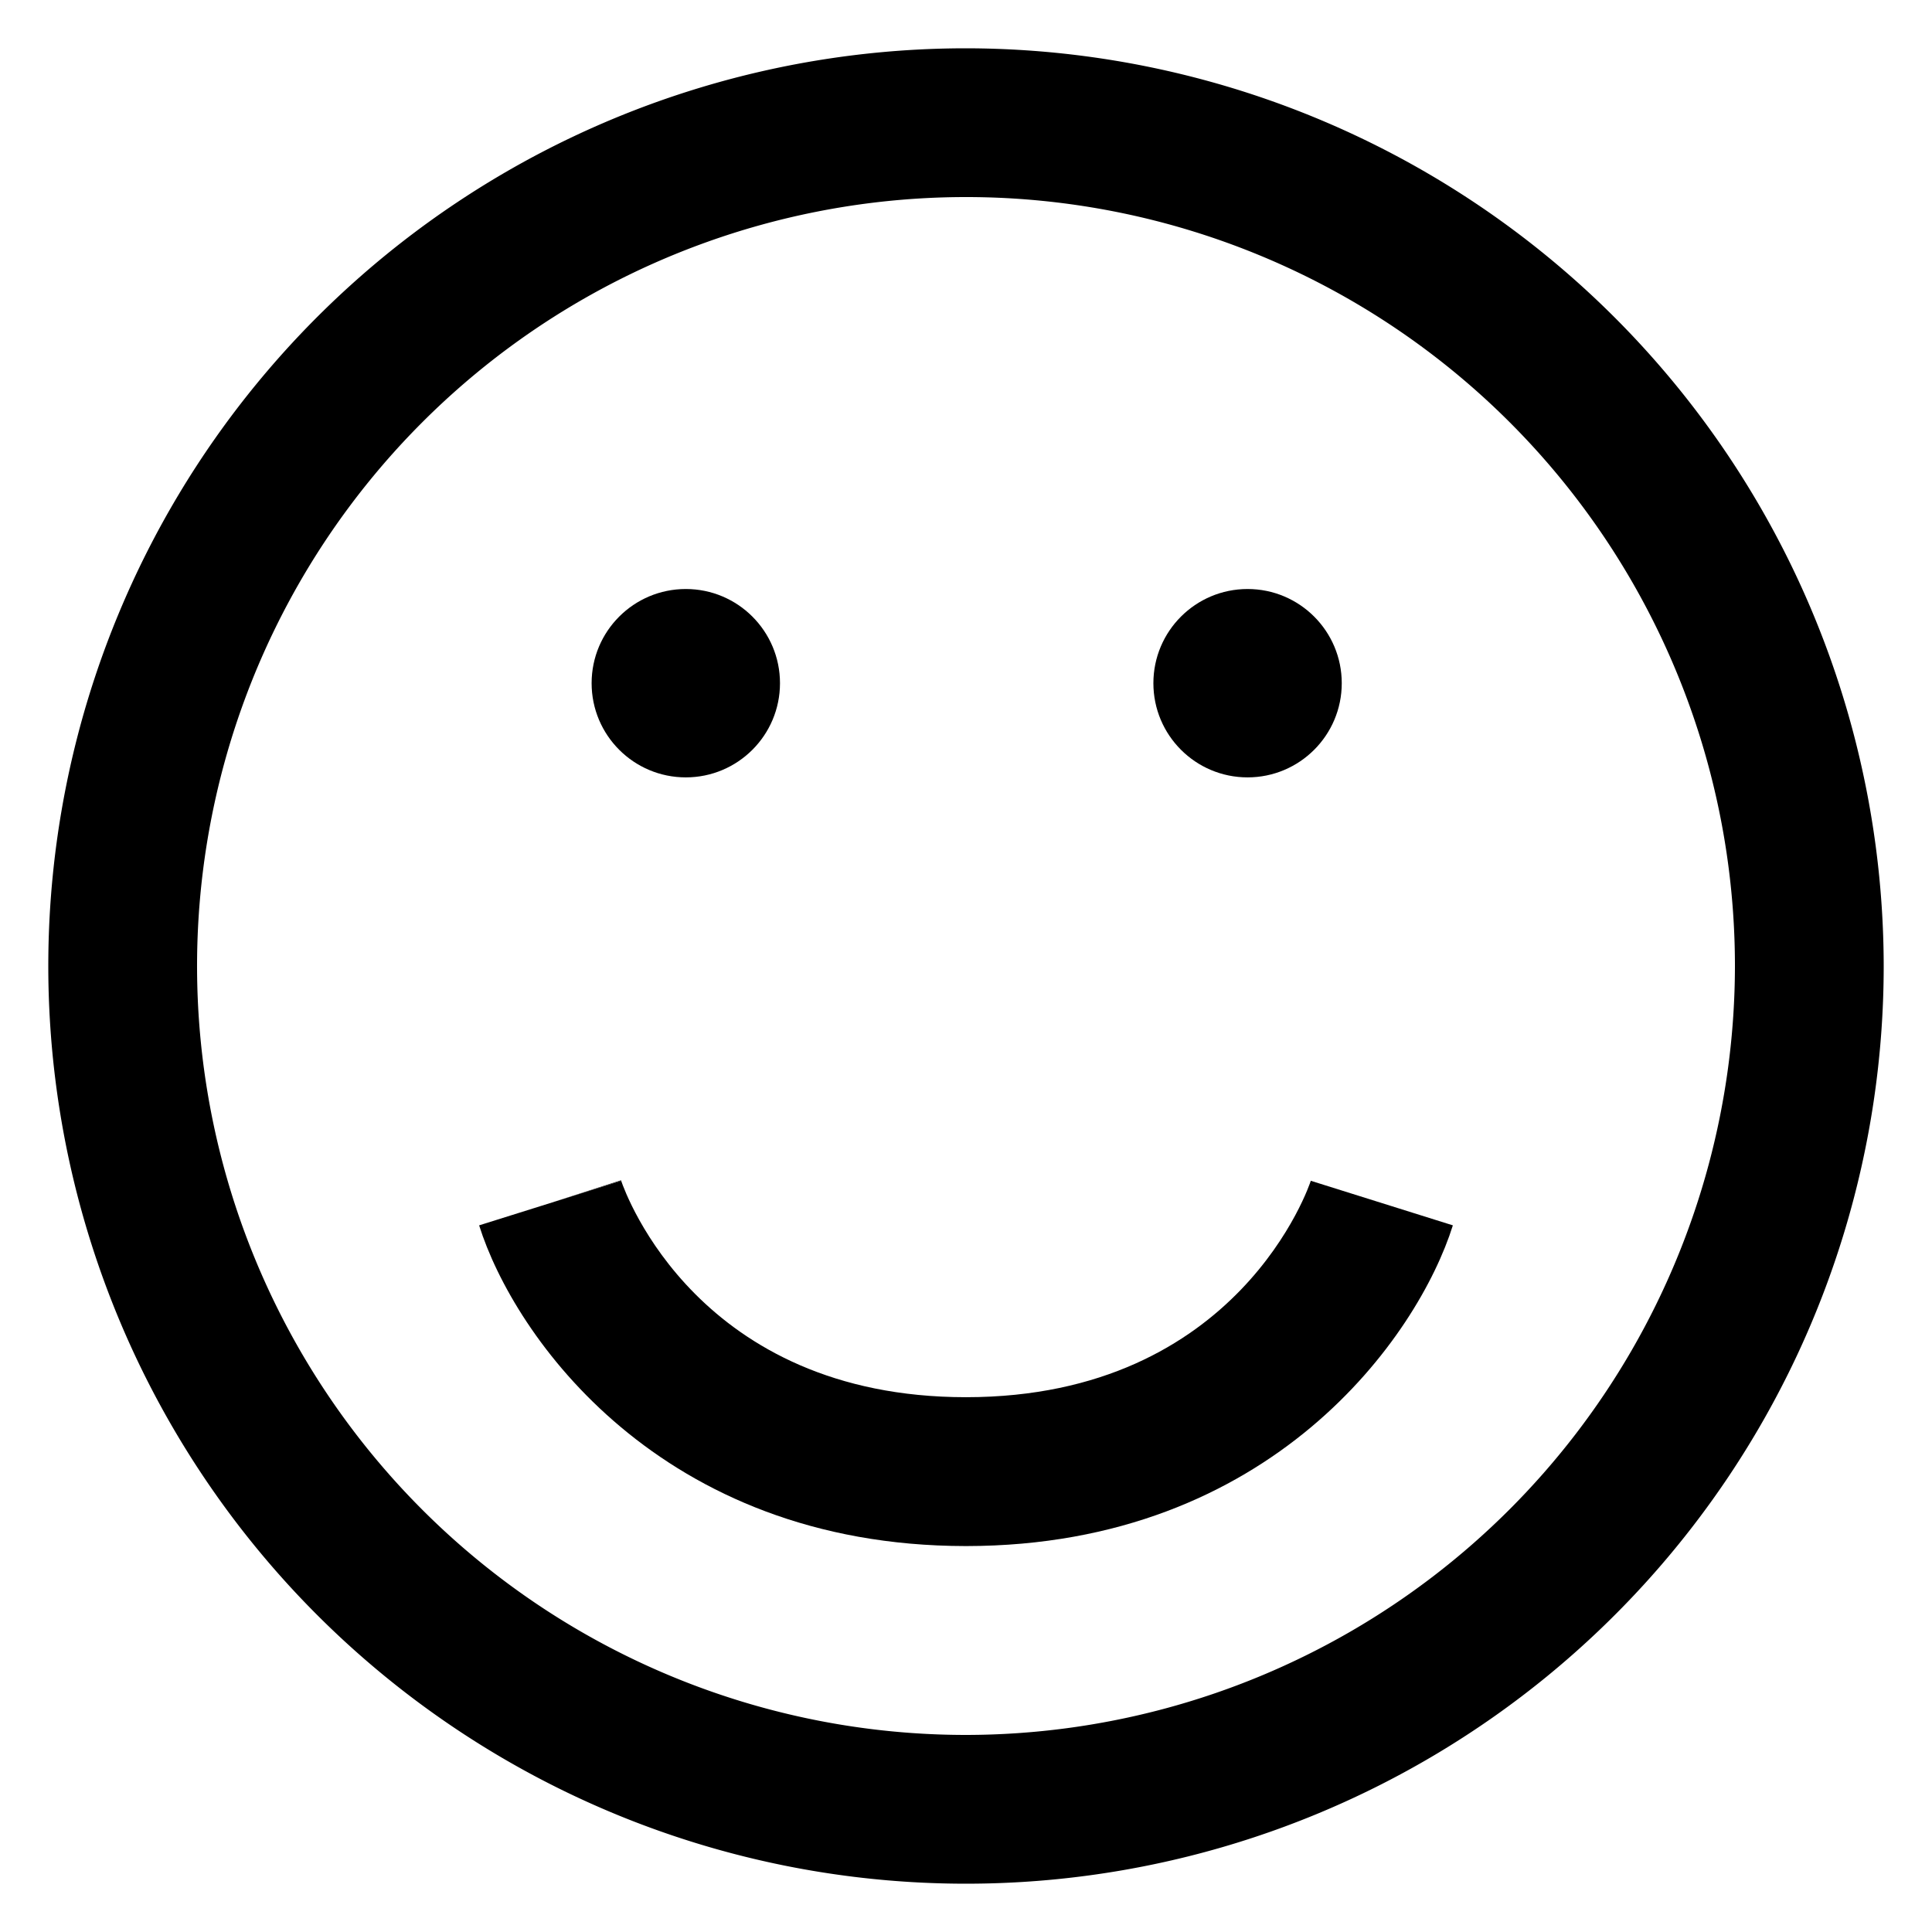
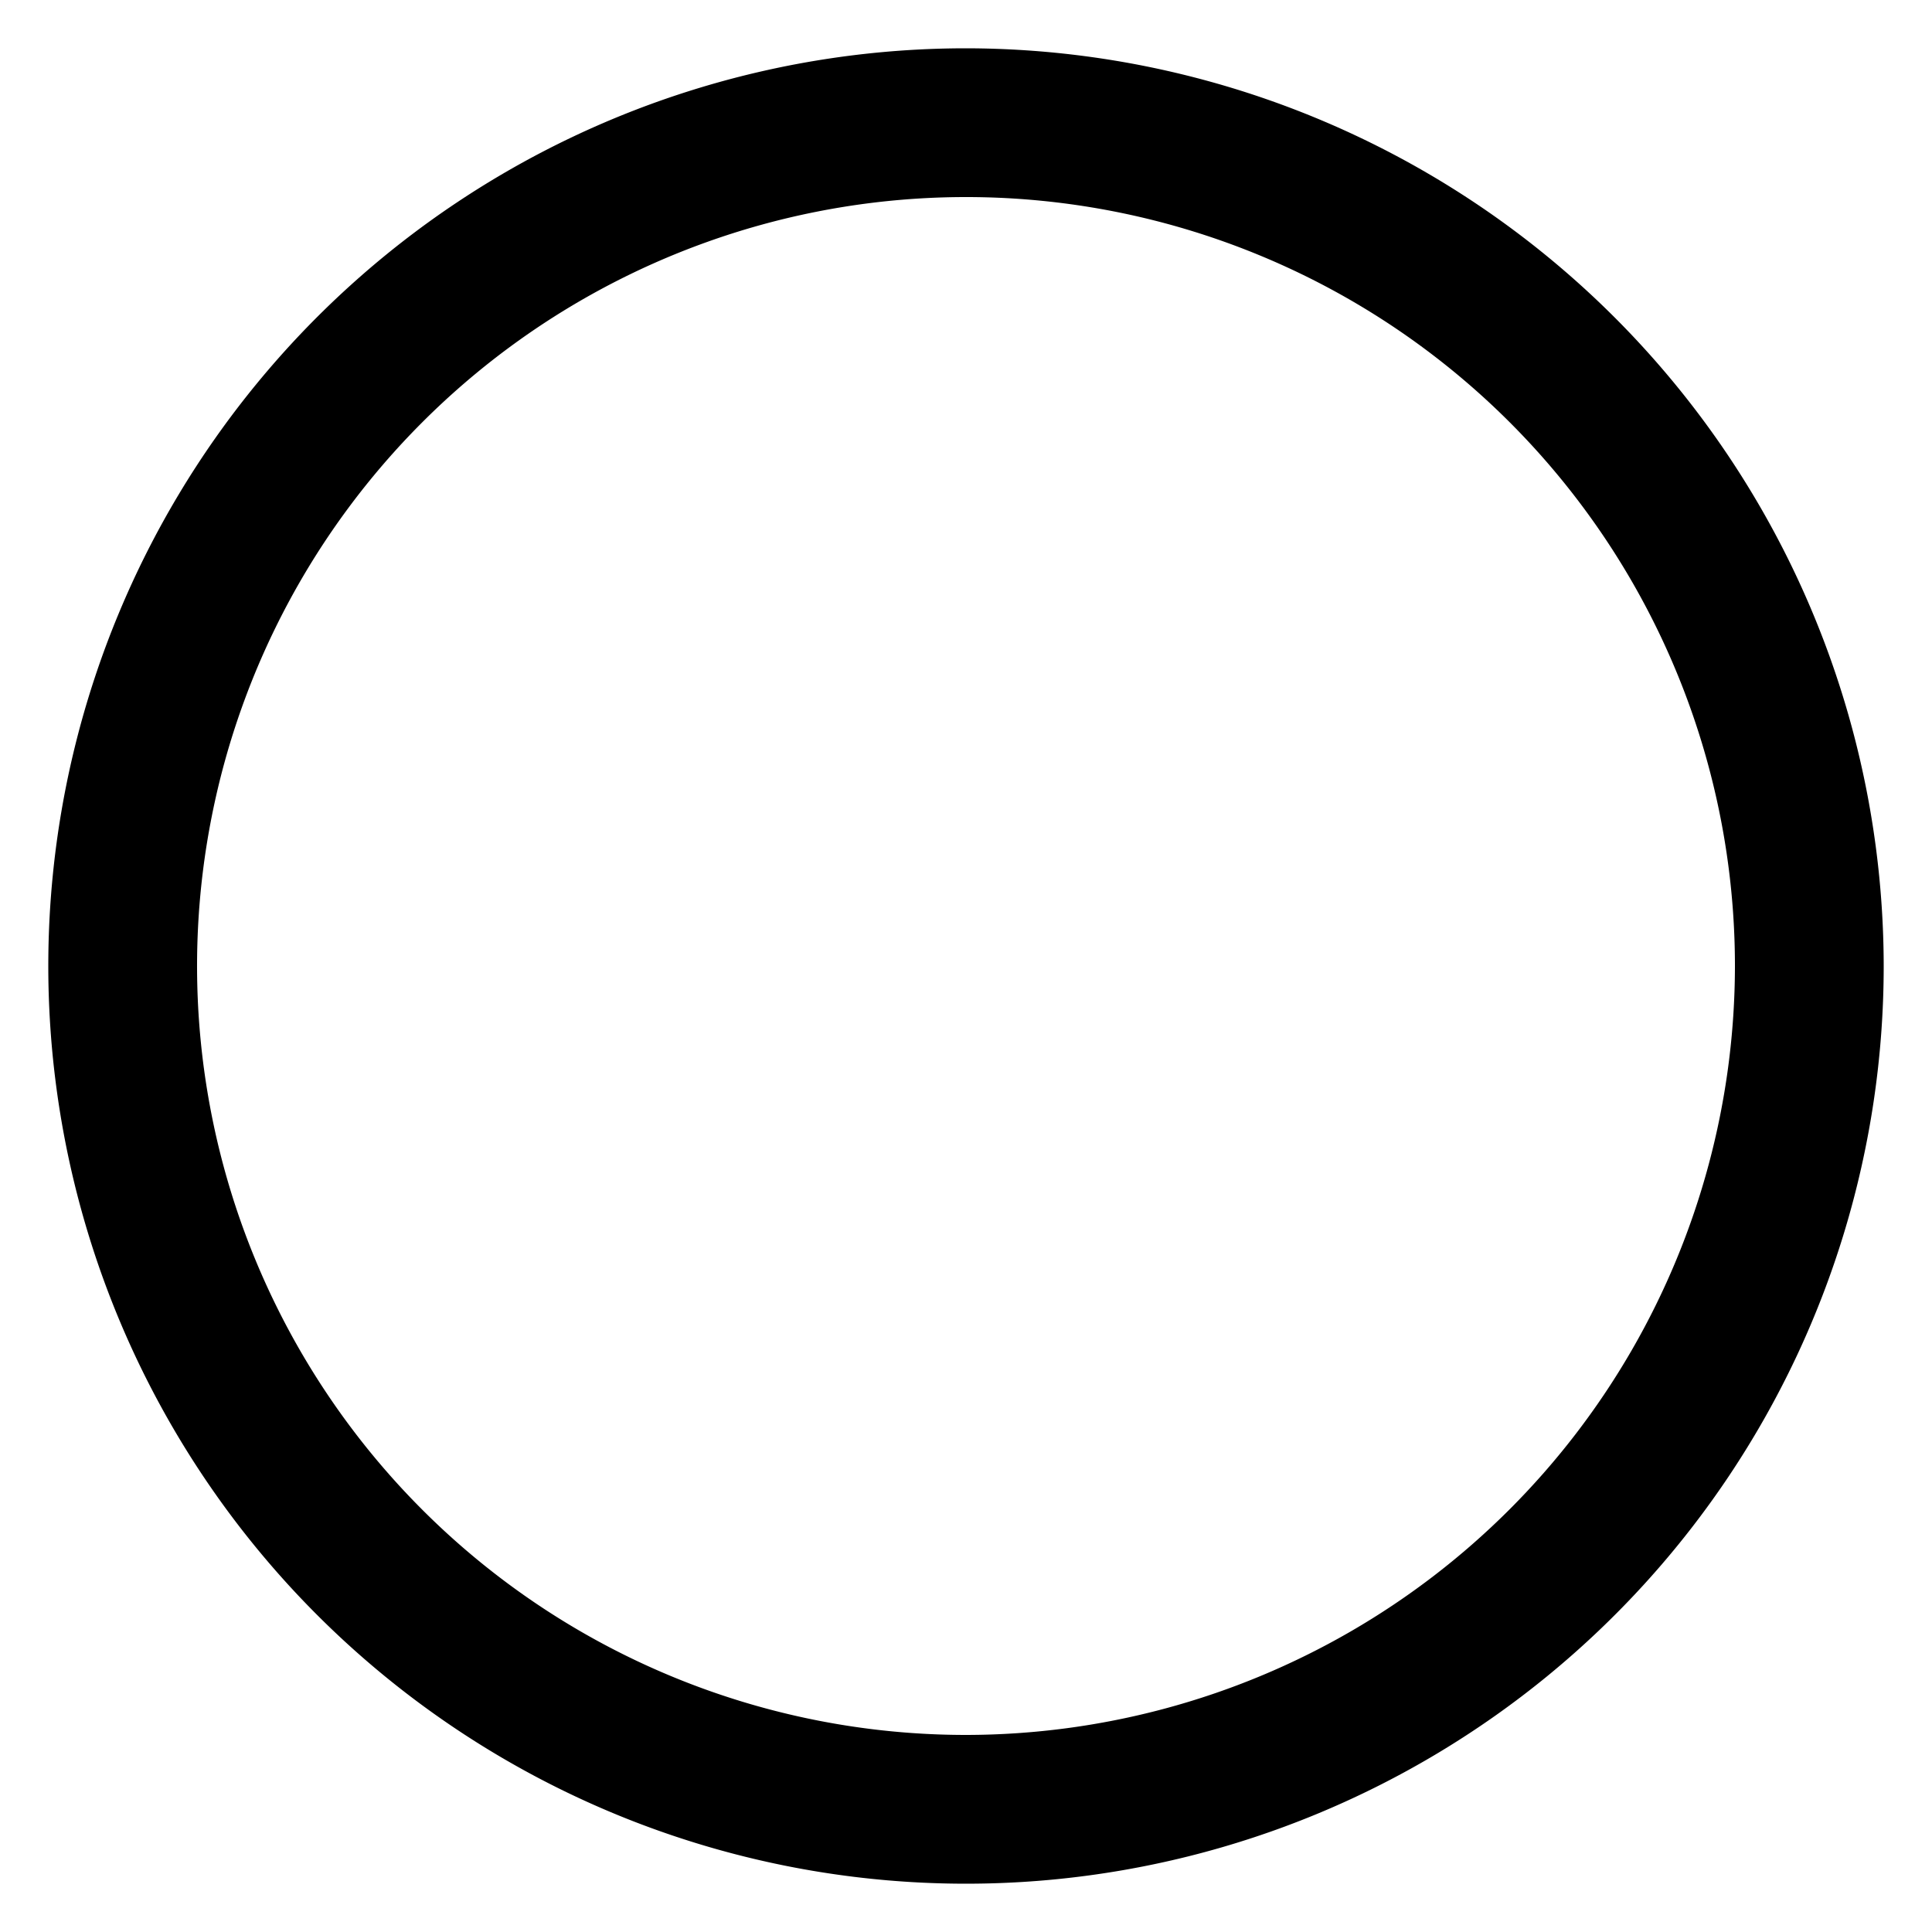
<svg xmlns="http://www.w3.org/2000/svg" viewBox="0 0 100 100">
  <path d="M50,2.5A47.5,47.5,0,1,0,97.5,50,47.554,47.554,0,0,0,50,2.5Zm0,87.3A39.8,39.8,0,1,1,89.8,50,39.842,39.842,0,0,1,50,89.8Z" />
-   <path d="M28.477,62.27l3.675-1.152-.009-.027Z" />
-   <path d="M50,72.319C36.17,72.314,32.385,61.8,32.152,61.118L24.8,63.424c1.8,5.737,9.376,16.584,25.175,16.6h.013c.014,0,.014,0,.022,0h.013c15.8-.015,23.376-10.863,25.177-16.6l-7.353-2.307C67.812,61.227,64.175,72.314,50,72.319Z" />
  <polygon points="32.152 61.118 32.152 61.118 32.154 61.117 32.152 61.118" />
-   <circle cx="64.574" cy="35.362" r="4.875" />
-   <circle cx="35.497" cy="35.362" r="4.875" />
</svg>